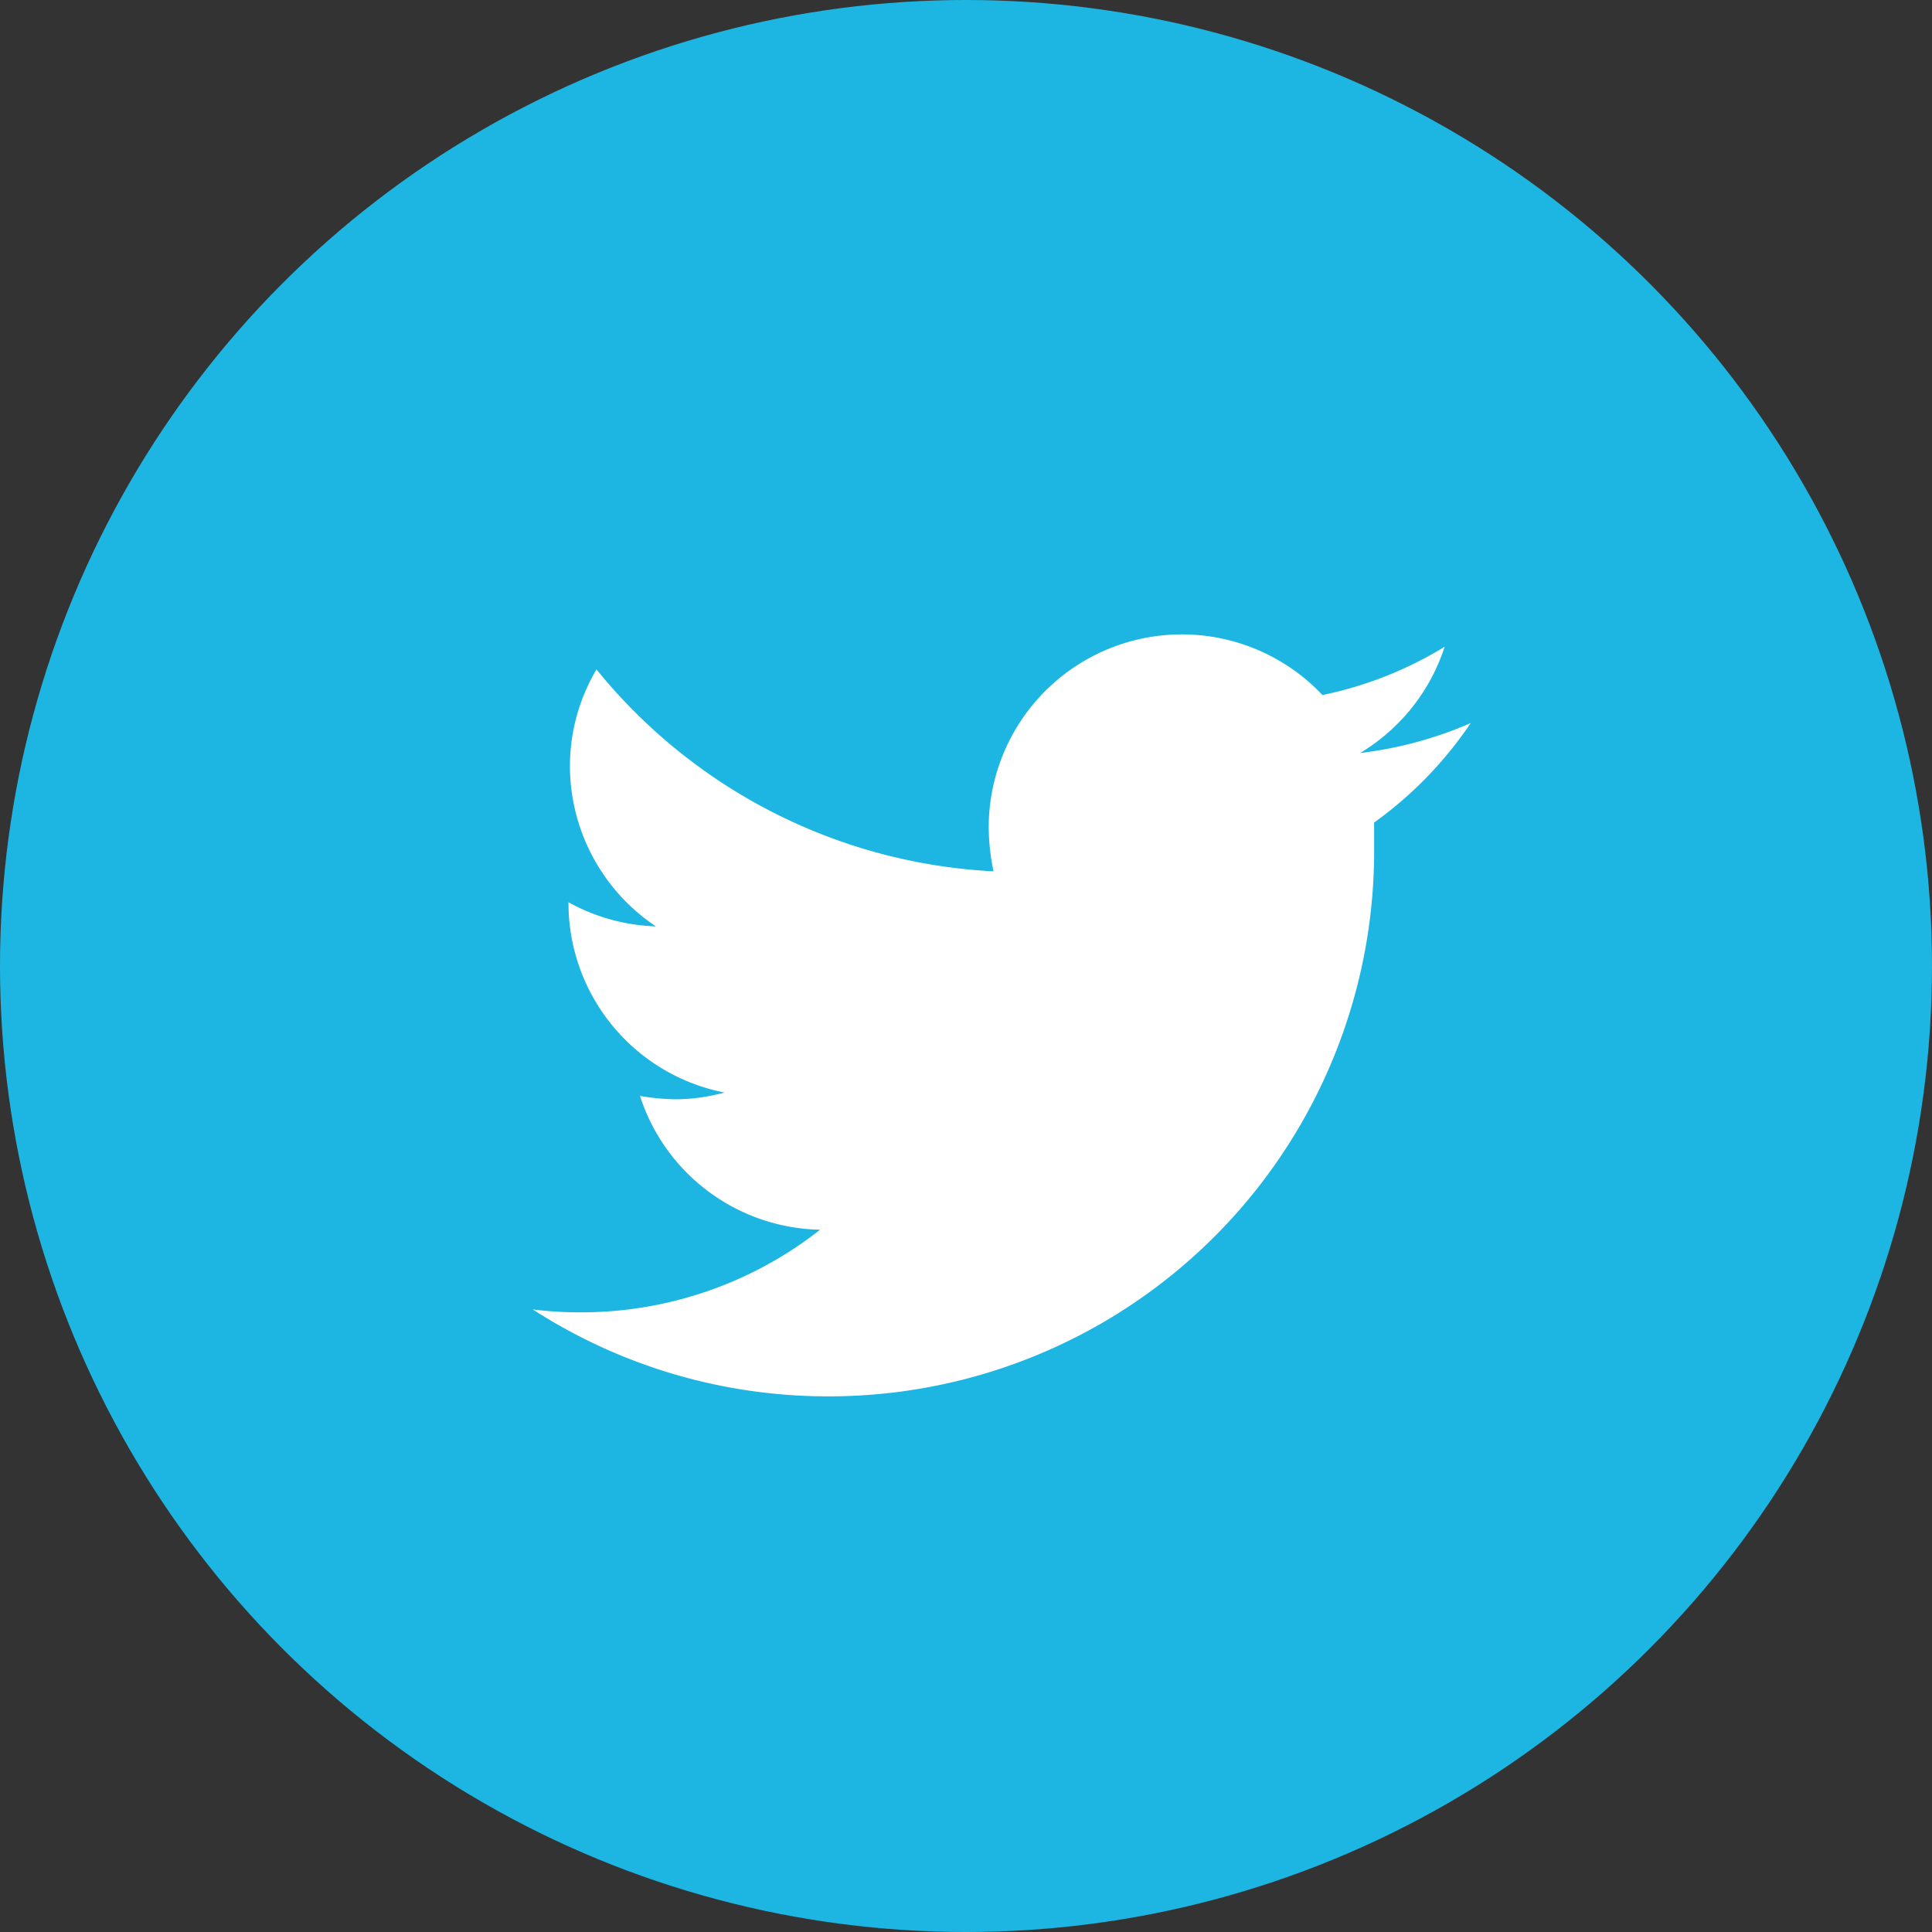
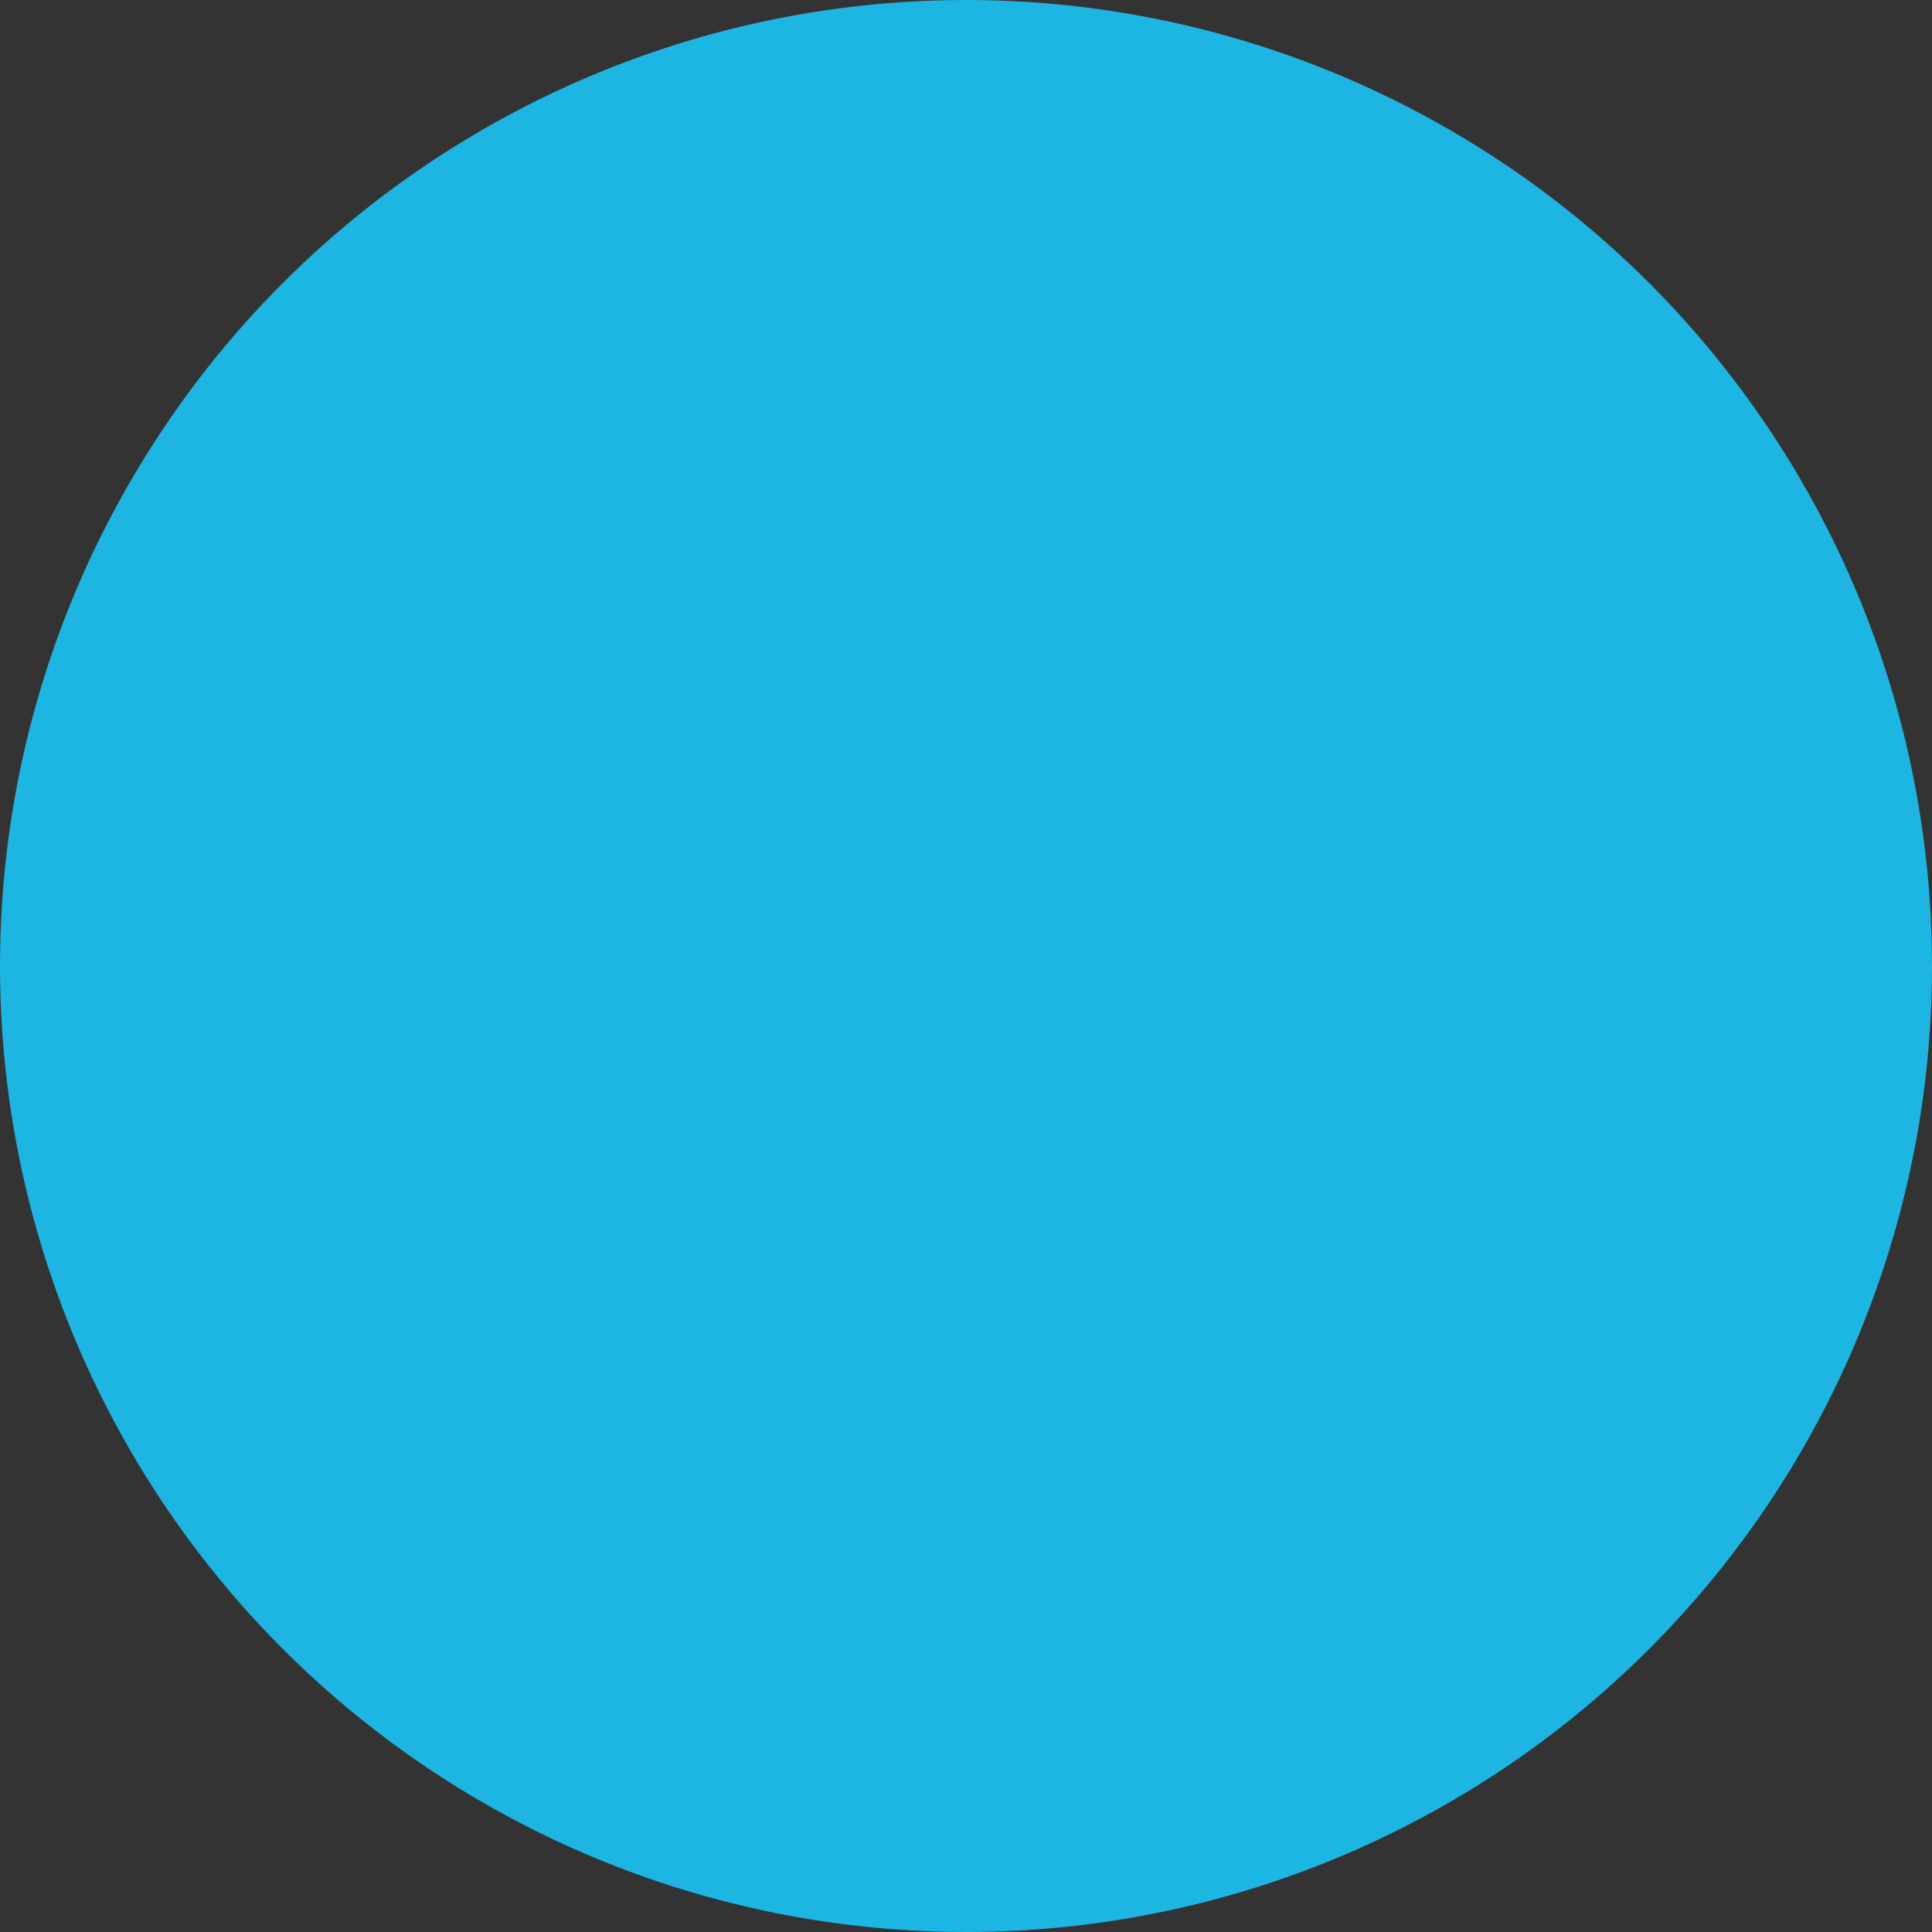
<svg xmlns="http://www.w3.org/2000/svg" viewBox="0 0 40 40">
  <rect x="0" y="0" width="40" height="40" fill="#333333" stroke="none" />
  <defs>
    <style>.cls-1{fill:#1db6e2;}.cls-2{fill:#fff;}</style>
  </defs>
  <g id="レイヤー_2" data-name="レイヤー 2">
    <g id="menu">
      <circle class="cls-1" cx="20" cy="20" r="20" />
-       <path class="cls-2" d="M17.09,28.91A11.29,11.29,0,0,0,28.45,17.55c0-.17,0-.35,0-.52a8.12,8.12,0,0,0,2-2.06,8.09,8.09,0,0,1-2.29.62,4,4,0,0,0,1.75-2.2,7.89,7.89,0,0,1-2.53,1,4,4,0,0,0-6.91,2.73,4.63,4.63,0,0,0,.1.92,11.32,11.32,0,0,1-8.22-4.18,3.93,3.93,0,0,0-.55,2,4,4,0,0,0,1.78,3.32,4,4,0,0,1-1.81-.5v.06A4,4,0,0,0,15,22.62a4,4,0,0,1-1,.14,4.76,4.76,0,0,1-.75-.07,4,4,0,0,0,3.73,2.77,8,8,0,0,1-5,1.71,7.46,7.46,0,0,1-.95-.06,11.26,11.26,0,0,0,6.12,1.8" />
    </g>
  </g>
</svg>